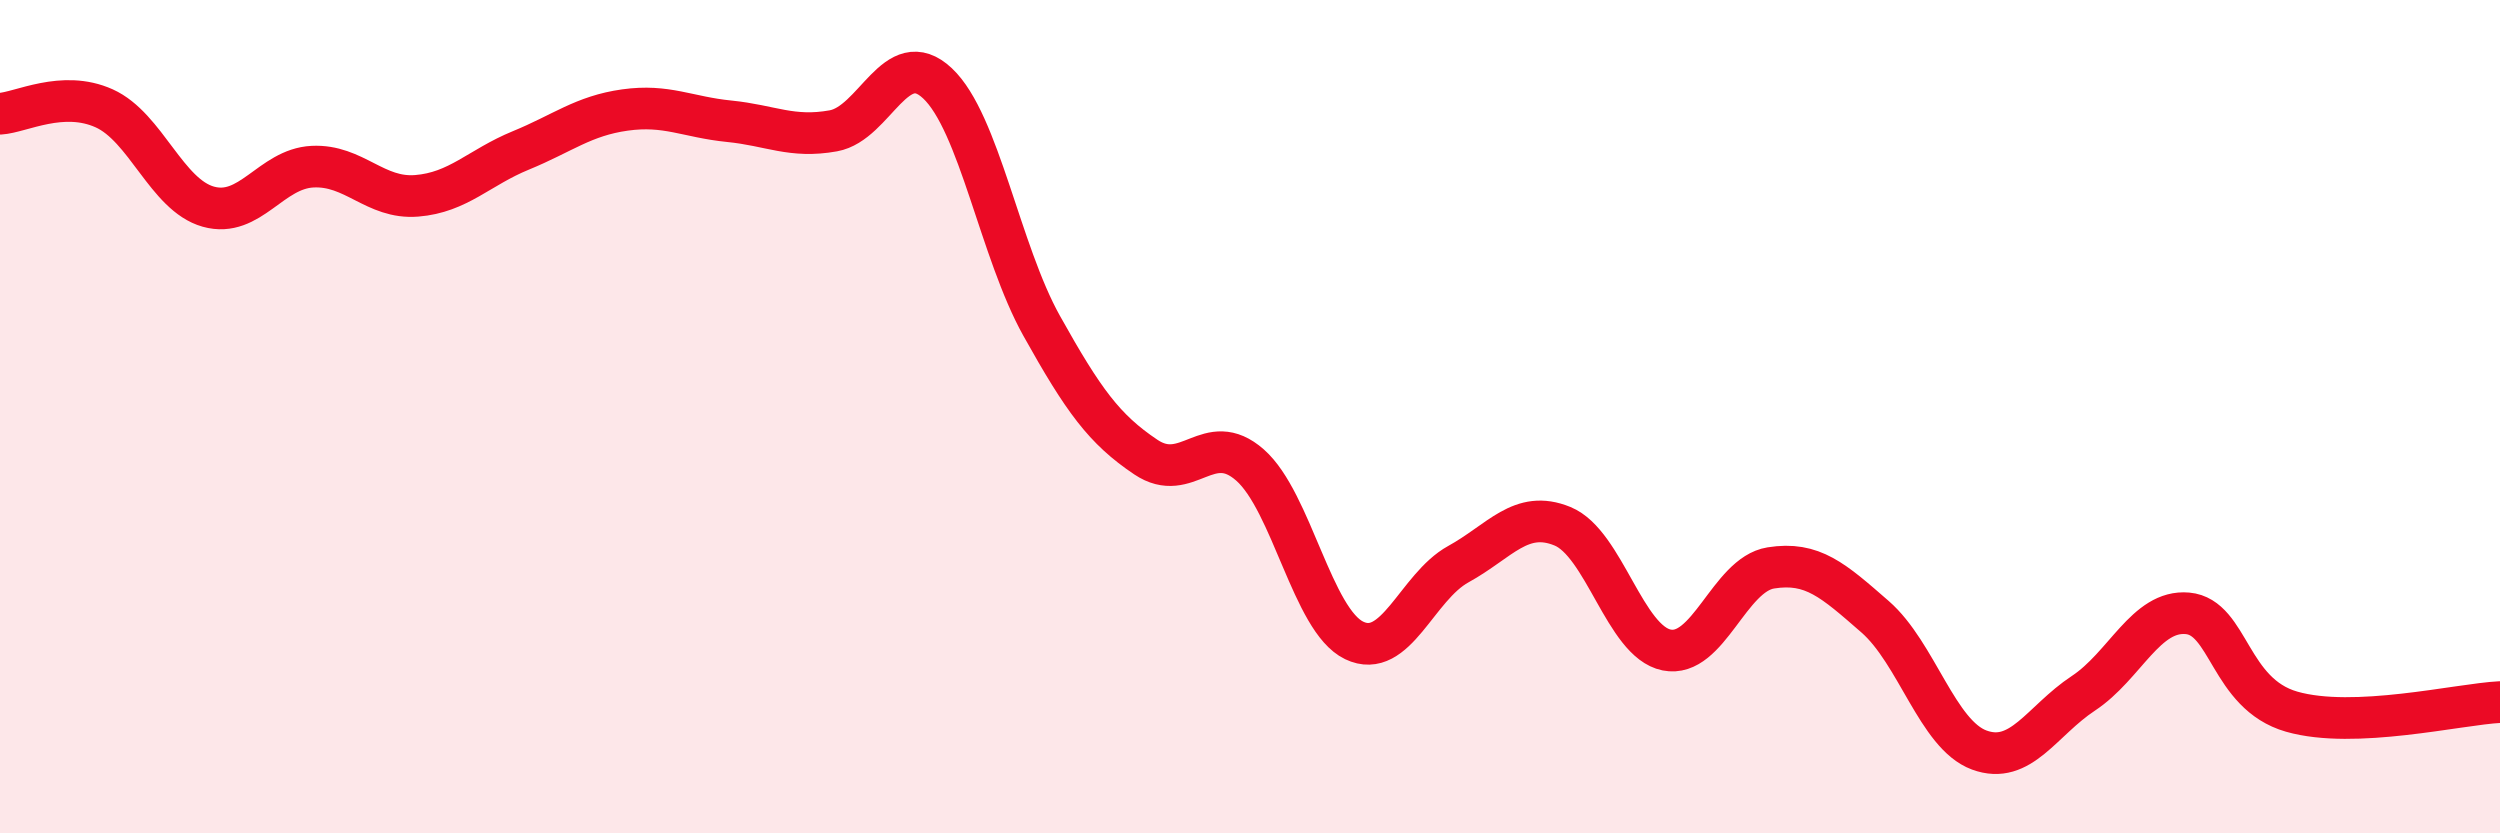
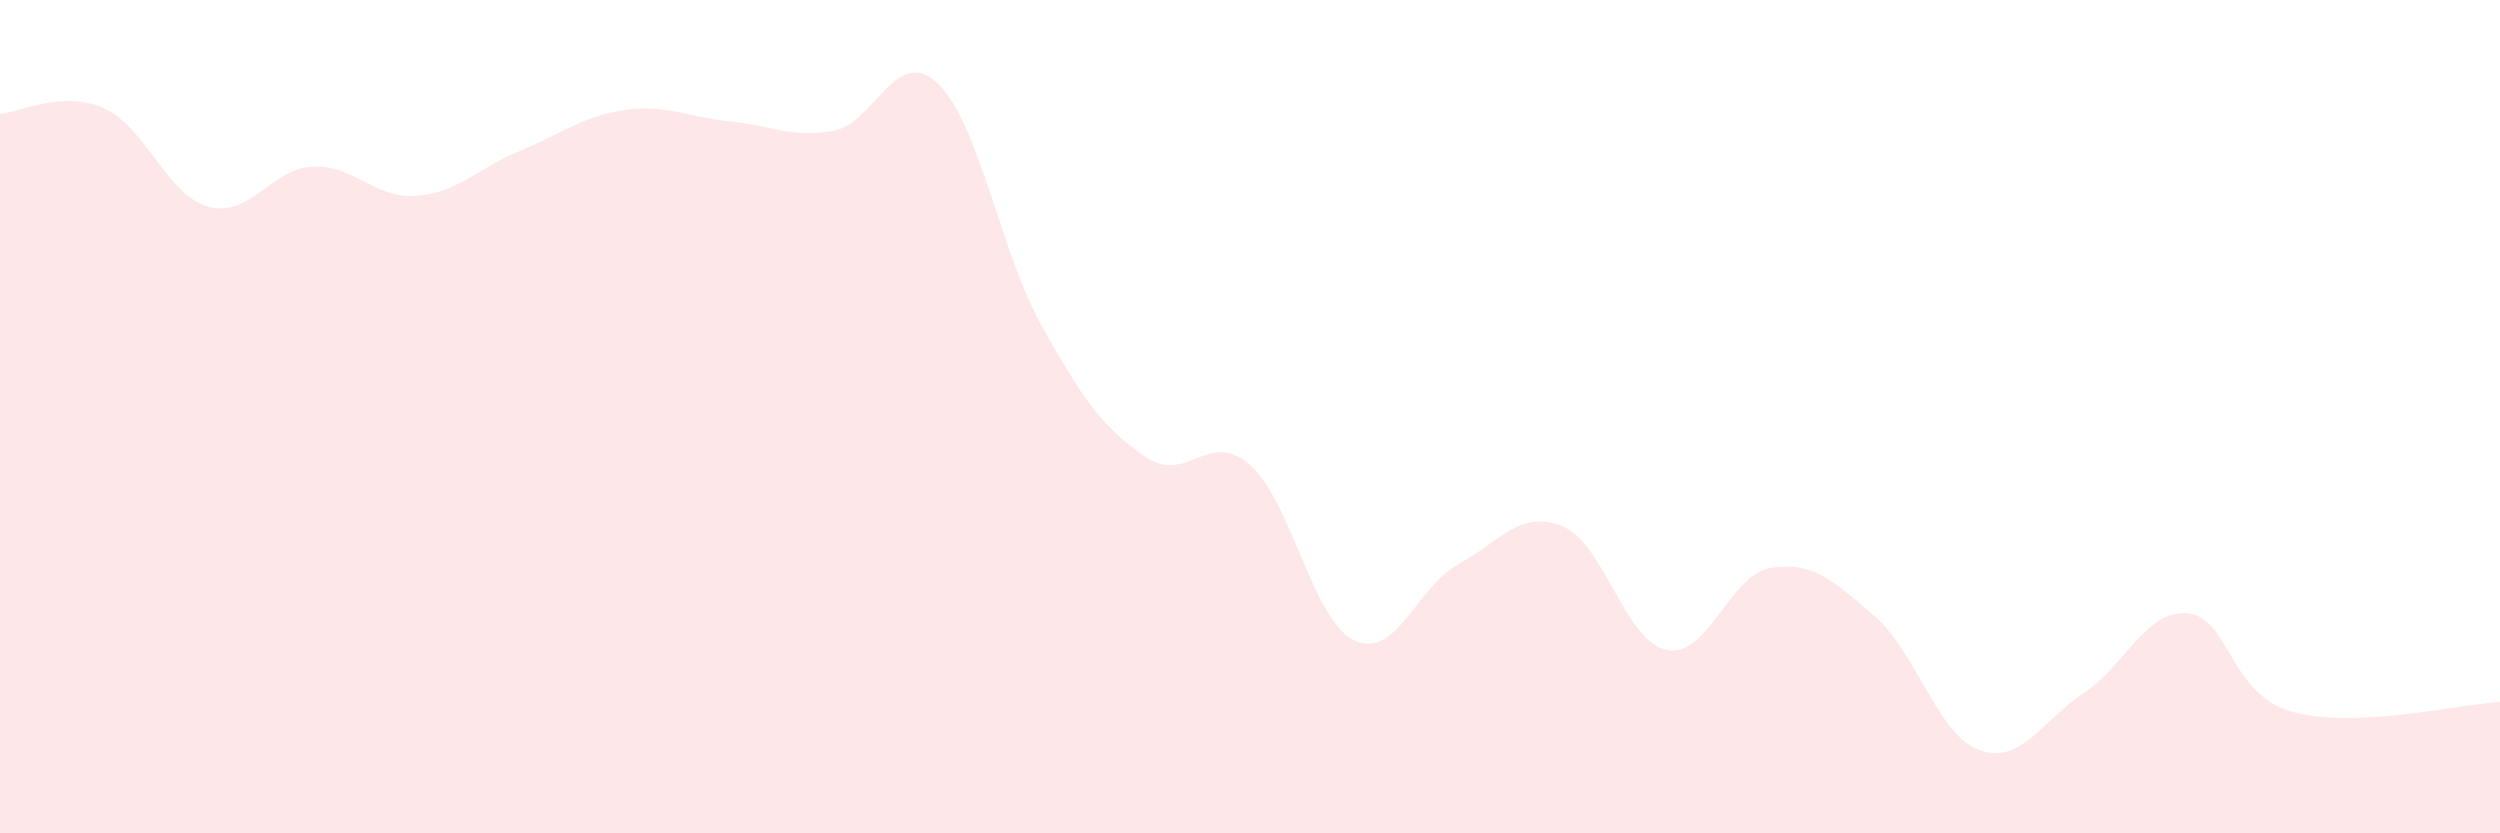
<svg xmlns="http://www.w3.org/2000/svg" width="60" height="20" viewBox="0 0 60 20">
  <path d="M 0,2.73 C 0.5,2.7 1.5,2.15 2.5,2.6 C 3.5,3.05 4,4.68 5,4.96 C 6,5.24 6.5,4.05 7.5,4 C 8.5,3.95 9,4.78 10,4.7 C 11,4.62 11.5,4.02 12.5,3.61 C 13.5,3.2 14,2.78 15,2.64 C 16,2.5 16.5,2.81 17.5,2.91 C 18.5,3.01 19,3.32 20,3.14 C 21,2.96 21.5,1.06 22.5,2 C 23.5,2.94 24,6.03 25,7.82 C 26,9.61 26.5,10.3 27.5,10.97 C 28.5,11.64 29,10.28 30,11.16 C 31,12.04 31.5,14.89 32.5,15.37 C 33.5,15.85 34,14.09 35,13.54 C 36,12.99 36.5,12.22 37.5,12.63 C 38.5,13.04 39,15.4 40,15.6 C 41,15.8 41.5,13.79 42.5,13.63 C 43.5,13.47 44,13.93 45,14.8 C 46,15.67 46.5,17.63 47.5,18 C 48.5,18.37 49,17.3 50,16.64 C 51,15.98 51.5,14.63 52.5,14.72 C 53.5,14.81 53.5,16.65 55,17.08 C 56.5,17.51 59,16.9 60,16.85L60 20L0 20Z" fill="#EB0A25" opacity="0.1" stroke-linecap="round" stroke-linejoin="round" />
-   <path d="M 0,2.73 C 0.5,2.7 1.5,2.15 2.5,2.6 C 3.5,3.05 4,4.68 5,4.96 C 6,5.24 6.5,4.05 7.5,4 C 8.5,3.95 9,4.78 10,4.7 C 11,4.62 11.5,4.02 12.5,3.61 C 13.5,3.2 14,2.78 15,2.64 C 16,2.5 16.5,2.81 17.5,2.91 C 18.5,3.01 19,3.32 20,3.14 C 21,2.96 21.5,1.06 22.5,2 C 23.5,2.94 24,6.03 25,7.82 C 26,9.61 26.5,10.3 27.5,10.97 C 28.5,11.64 29,10.28 30,11.16 C 31,12.04 31.5,14.89 32.5,15.37 C 33.5,15.85 34,14.09 35,13.54 C 36,12.99 36.5,12.22 37.5,12.63 C 38.5,13.04 39,15.4 40,15.6 C 41,15.8 41.5,13.79 42.5,13.63 C 43.5,13.47 44,13.93 45,14.8 C 46,15.67 46.5,17.63 47.5,18 C 48.5,18.37 49,17.3 50,16.64 C 51,15.98 51.5,14.63 52.5,14.72 C 53.5,14.81 53.5,16.65 55,17.08 C 56.5,17.51 59,16.9 60,16.85" stroke="#EB0A25" stroke-width="1" fill="none" stroke-linecap="round" stroke-linejoin="round" />
</svg>